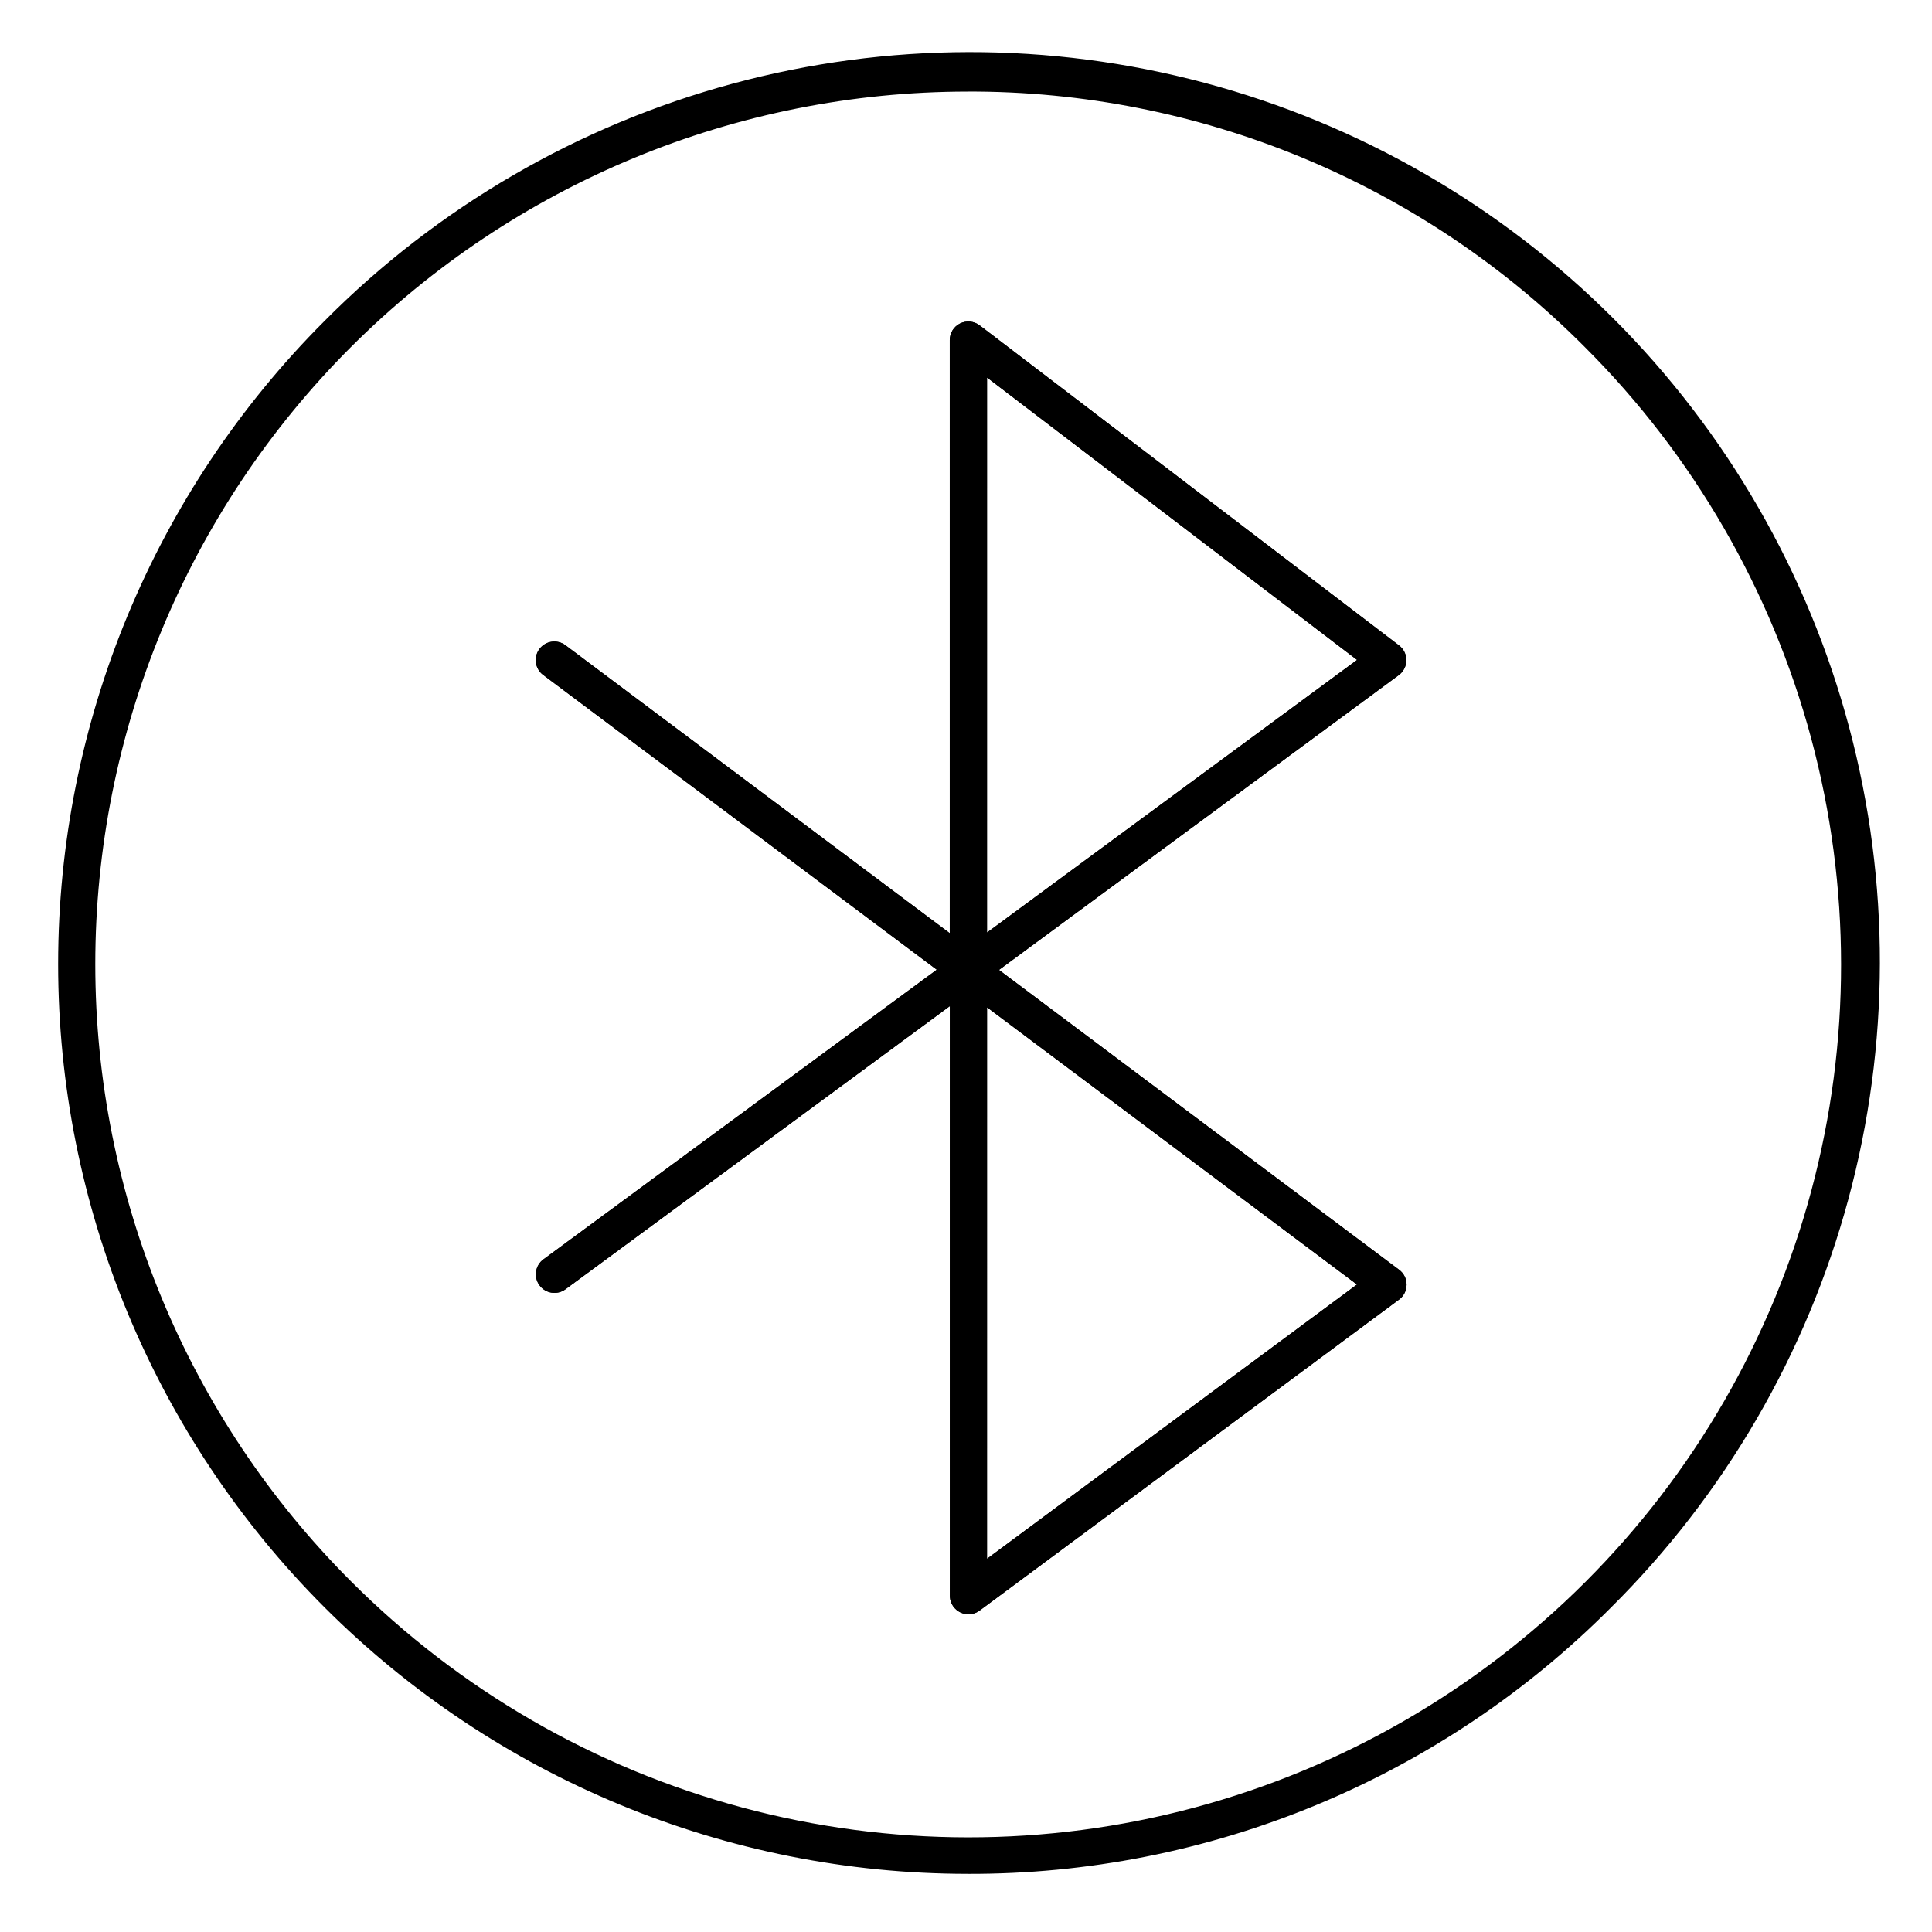
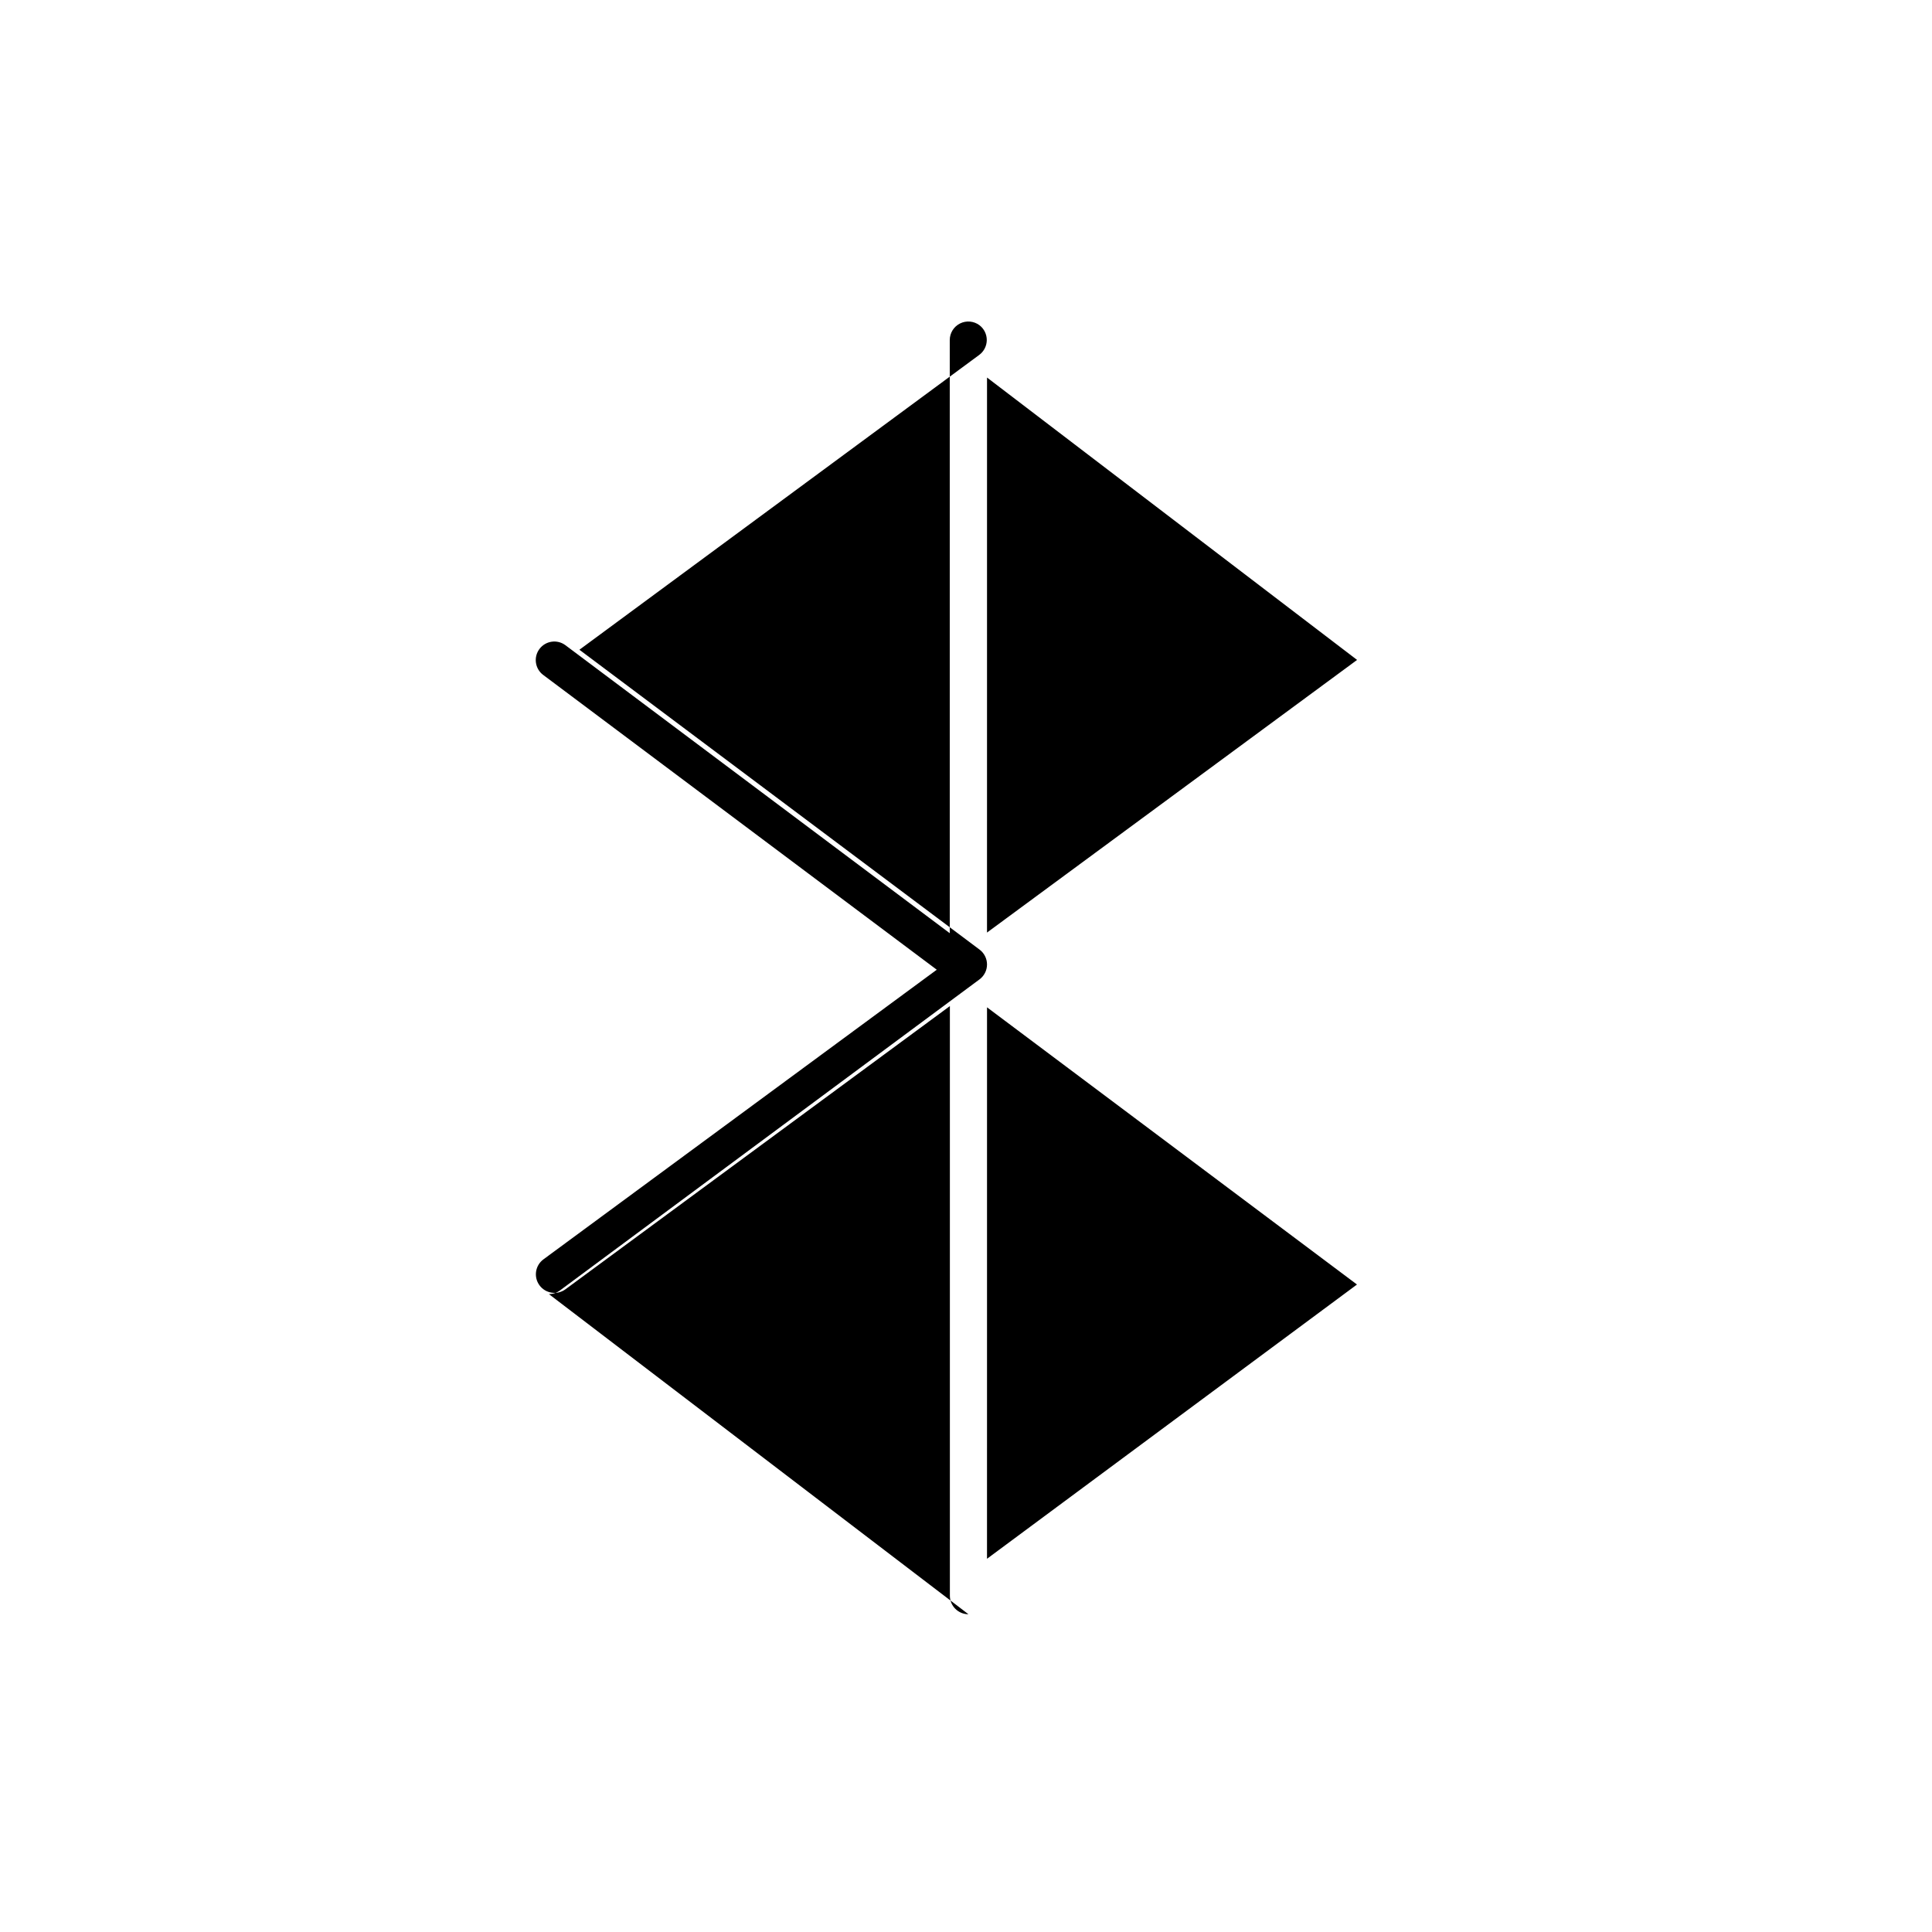
<svg xmlns="http://www.w3.org/2000/svg" fill="#000000" width="800px" height="800px" version="1.1" viewBox="144 144 512 512">
  <g>
-     <path d="m400.65 571.79c-2.719 0-4.922-2.203-4.922-4.918v-156.25l-101.87 75.047c-2.191 1.613-5.273 1.145-6.883-1.047-1.613-2.188-1.145-5.269 1.047-6.883l104.23-76.754-104.3-78.121v0.004c-2.176-1.633-2.617-4.715-0.984-6.891 1.629-2.172 4.715-2.613 6.887-0.98l101.84 76.309v-157.18c0-1.867 1.055-3.57 2.723-4.402 1.664-0.832 3.66-0.652 5.152 0.465l111.19 84.852c1.23 0.938 1.945 2.402 1.934 3.953-0.016 1.547-0.758 3-2.004 3.918l-105.95 78.129 106.05 79.469c1.238 0.93 1.969 2.387 1.969 3.938 0 1.547-0.73 3.004-1.969 3.934l-111.19 82.441c-0.855 0.633-1.891 0.977-2.953 0.973zm4.922-160.84-0.004 146.14 98.047-72.68zm0-166.9-0.004 147.09 98.074-72.254z" />
-     <path d="m400.49 640.59c-63.941 0-125.26-25.398-170.47-70.609-45.211-45.211-70.609-106.53-70.613-170.47 0-63.938 25.402-125.26 70.613-170.47 29.883-30.105 67.18-51.793 108.12-62.871 40.949-11.078 84.094-11.156 125.08-0.227 40.988 10.926 78.363 32.477 108.36 62.473 29.992 29.992 51.543 67.371 62.473 108.36 10.926 40.988 10.848 84.133-0.23 125.08-11.078 40.945-32.766 78.242-62.867 108.13-22.336 22.457-48.902 40.262-78.164 52.383-29.258 12.121-60.633 18.316-92.305 18.227zm0-472.32c-61.332 0-120.15 24.363-163.51 67.73-43.367 43.363-67.73 102.18-67.73 163.51 0 61.328 24.363 120.14 67.73 163.51 28.691 28.75 64.449 49.438 103.68 59.98 39.227 10.539 80.539 10.562 119.78 0.062 39.238-10.5 75.02-31.148 103.74-59.871 28.723-28.723 49.371-64.504 59.871-103.74s10.477-80.551-0.062-119.78c-10.543-39.227-31.23-74.984-59.98-103.68-21.422-21.543-46.906-38.621-74.973-50.246s-58.16-17.566-88.539-17.484z" />
-     <path d="m400.65 571.79c-2.719 0-4.922-2.203-4.922-4.918v-156.25l-101.87 75.047c-2.191 1.613-5.273 1.145-6.883-1.047-1.613-2.188-1.145-5.269 1.047-6.883l104.23-76.754-104.3-78.121v0.004c-2.176-1.633-2.617-4.715-0.984-6.891 1.629-2.172 4.715-2.613 6.887-0.98l101.84 76.309v-157.18c0-1.867 1.055-3.57 2.723-4.402 1.664-0.832 3.66-0.652 5.152 0.465l111.19 84.852c1.23 0.938 1.945 2.402 1.934 3.953-0.016 1.547-0.758 3-2.004 3.918l-105.95 78.129 106.05 79.469c1.238 0.93 1.969 2.387 1.969 3.938 0 1.547-0.73 3.004-1.969 3.934l-111.19 82.441c-0.855 0.633-1.891 0.977-2.953 0.973zm4.922-160.84-0.004 146.14 98.047-72.68zm0-166.9-0.004 147.09 98.074-72.254z" />
+     <path d="m400.65 571.79c-2.719 0-4.922-2.203-4.922-4.918v-156.25l-101.87 75.047c-2.191 1.613-5.273 1.145-6.883-1.047-1.613-2.188-1.145-5.269 1.047-6.883l104.23-76.754-104.3-78.121v0.004c-2.176-1.633-2.617-4.715-0.984-6.891 1.629-2.172 4.715-2.613 6.887-0.98l101.84 76.309v-157.18c0-1.867 1.055-3.57 2.723-4.402 1.664-0.832 3.66-0.652 5.152 0.465c1.23 0.938 1.945 2.402 1.934 3.953-0.016 1.547-0.758 3-2.004 3.918l-105.95 78.129 106.05 79.469c1.238 0.93 1.969 2.387 1.969 3.938 0 1.547-0.73 3.004-1.969 3.934l-111.19 82.441c-0.855 0.633-1.891 0.977-2.953 0.973zm4.922-160.84-0.004 146.14 98.047-72.68zm0-166.9-0.004 147.09 98.074-72.254z" />
  </g>
</svg>